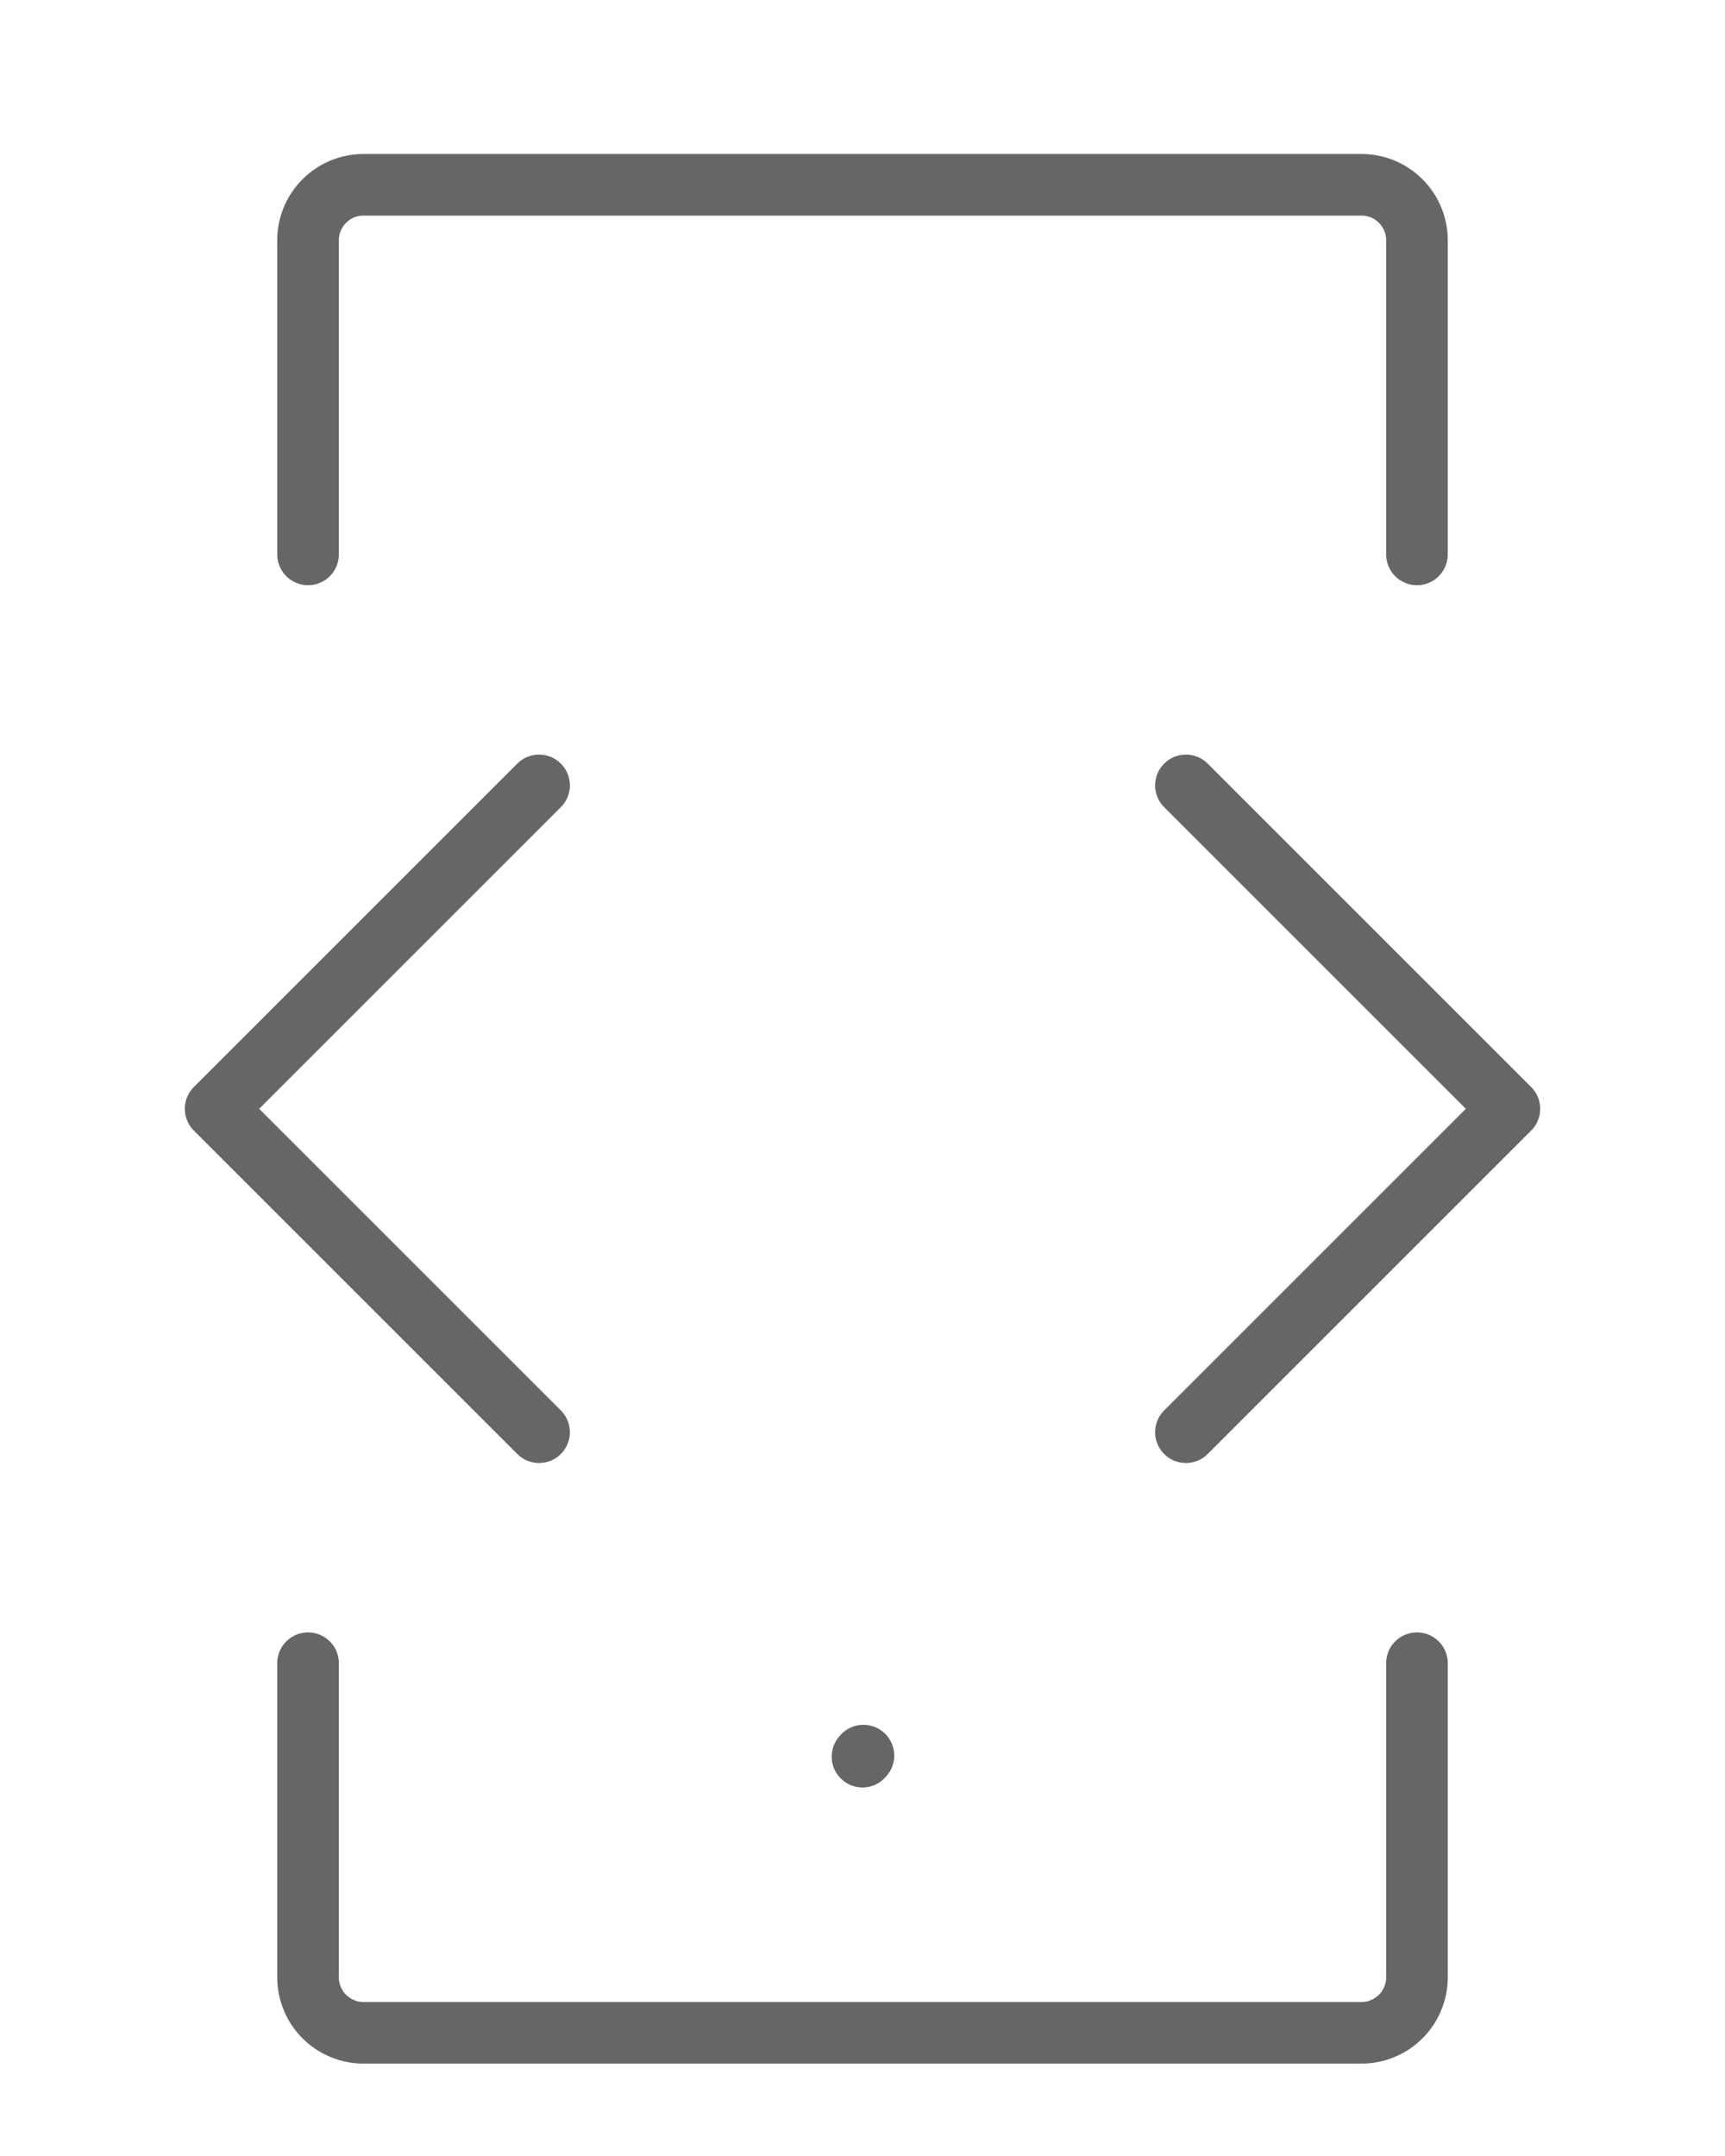
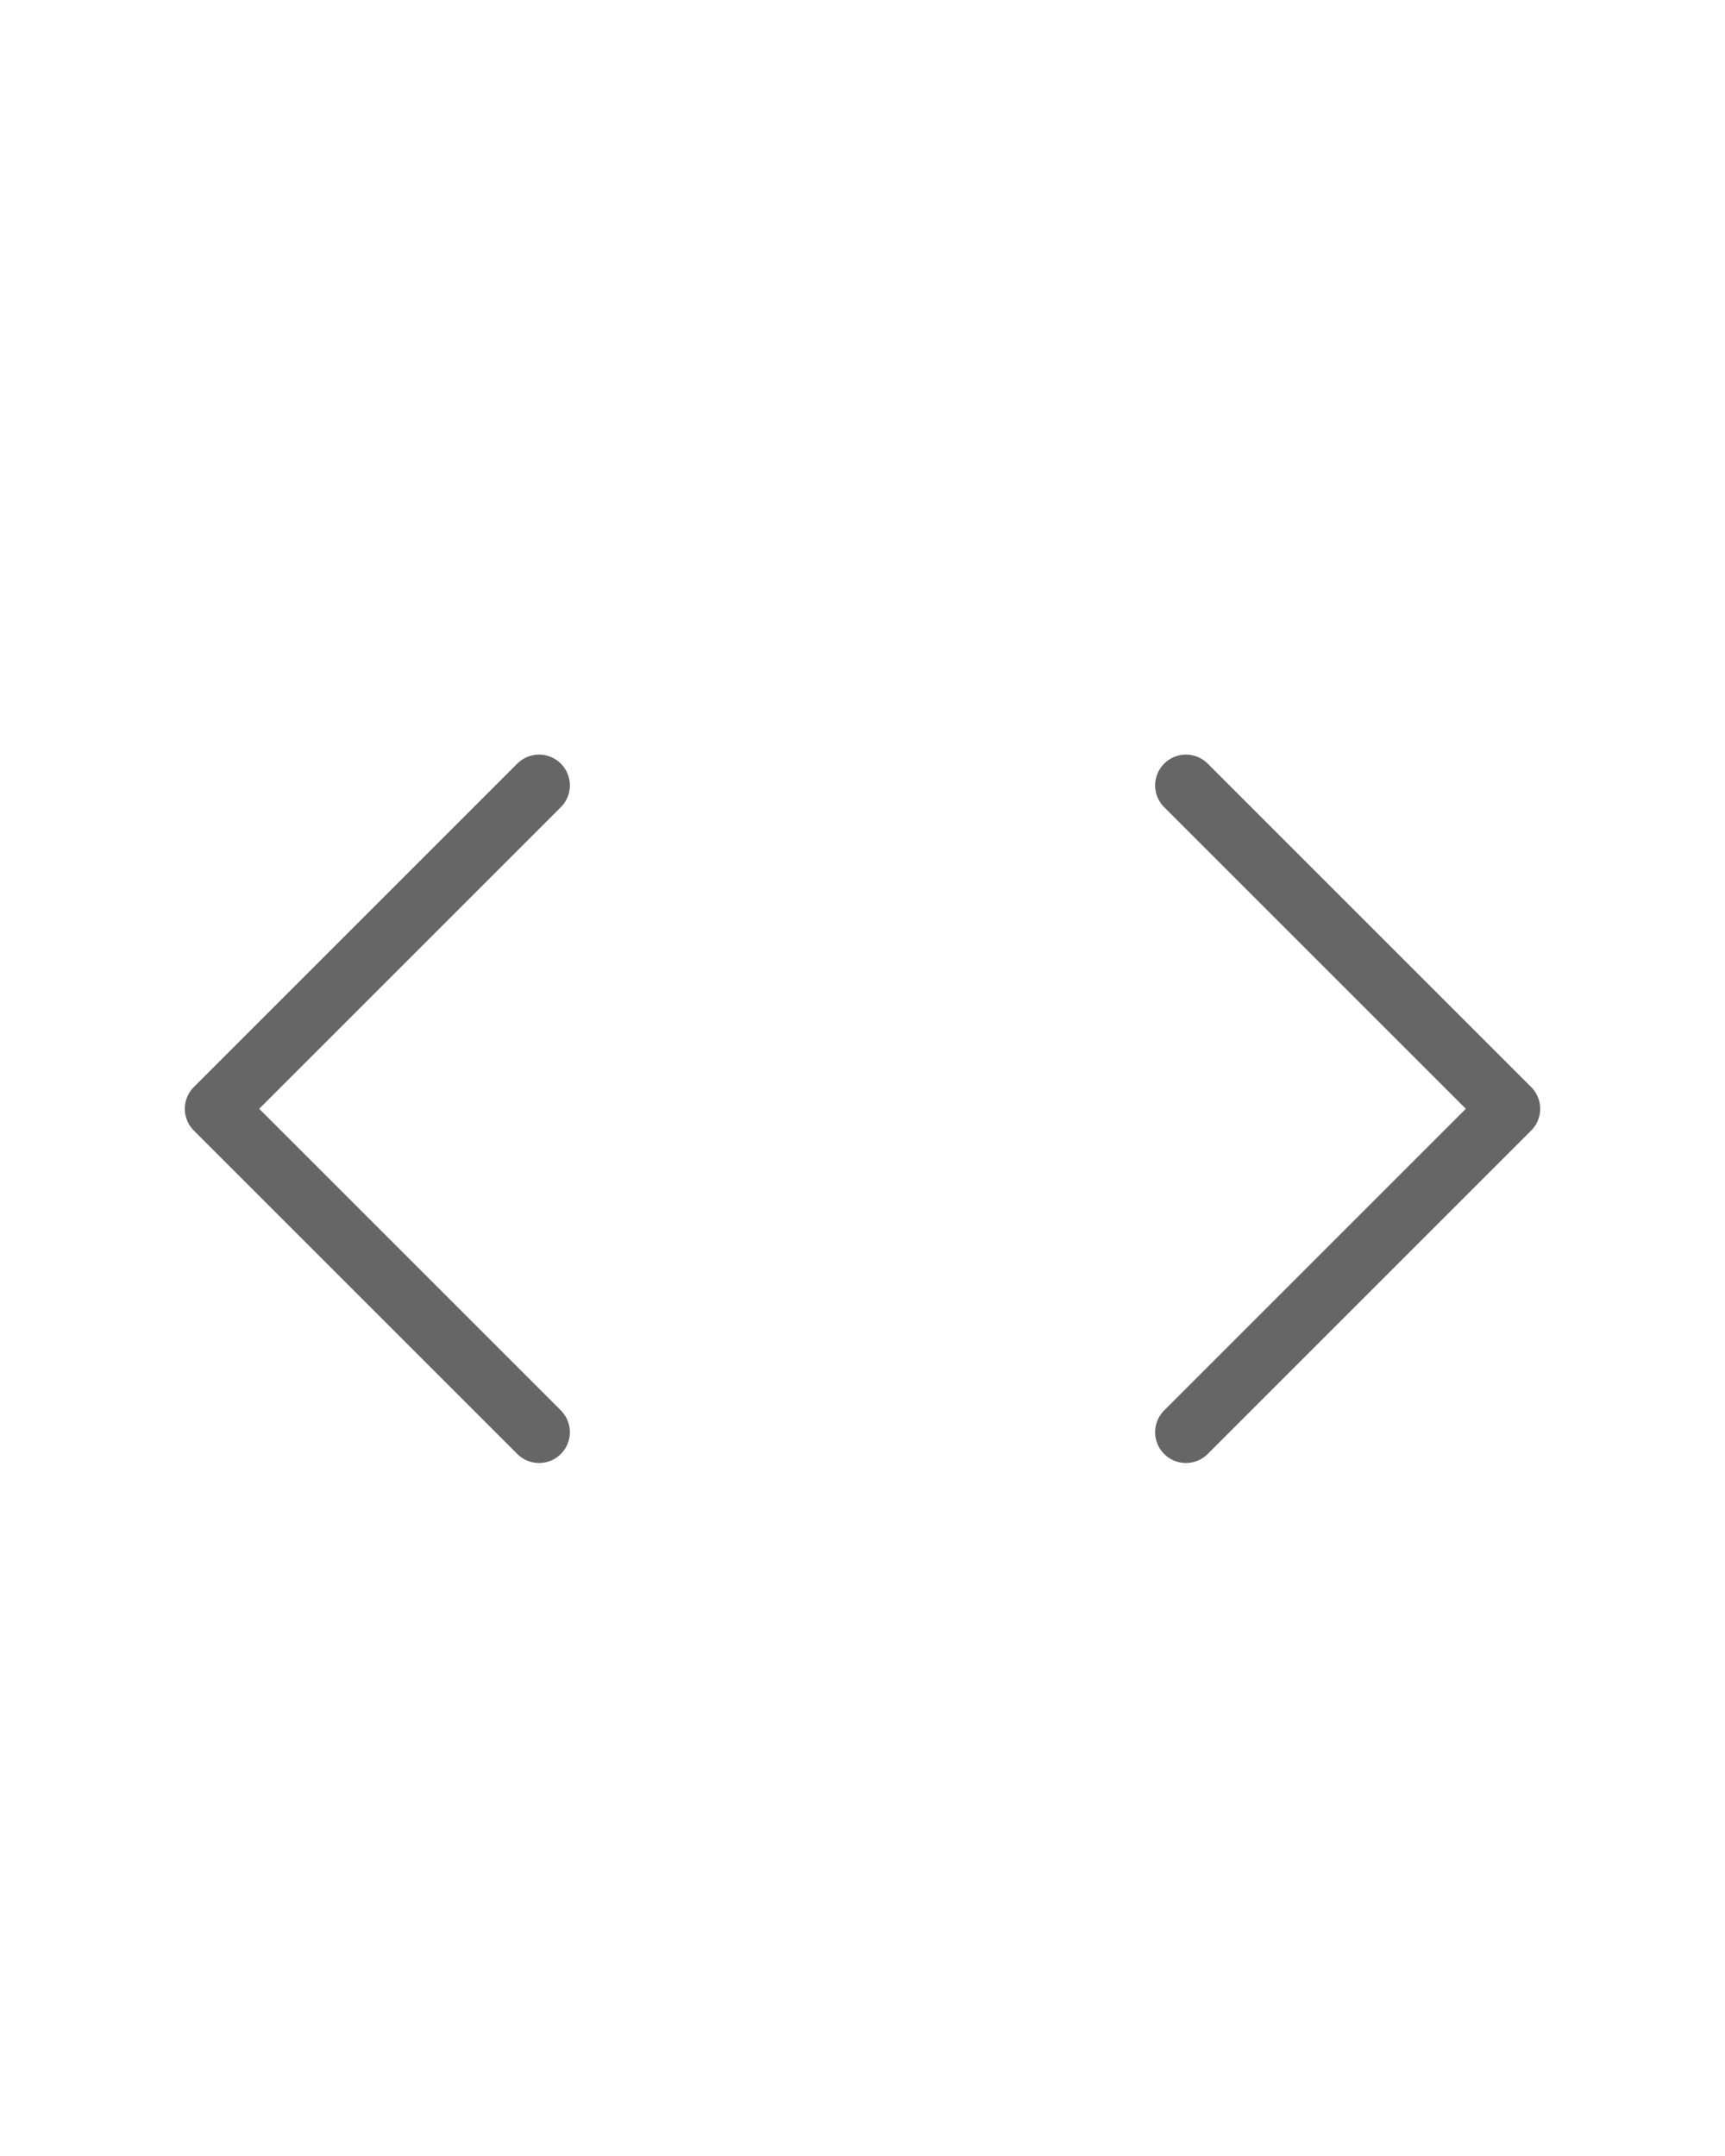
<svg xmlns="http://www.w3.org/2000/svg" width="28" height="35" viewBox="0 0 28 35" fill="none">
-   <path d="M14 28.517L14.015 28.5" stroke="#666666" stroke-linecap="round" stroke-linejoin="round" />
-   <path d="M23 27V32.1C23 32.218 22.977 32.335 22.931 32.444C22.886 32.554 22.82 32.653 22.736 32.736C22.653 32.82 22.554 32.886 22.444 32.931C22.335 32.977 22.218 33 22.1 33H5.9C5.782 33 5.665 32.977 5.556 32.931C5.446 32.886 5.347 32.82 5.264 32.736C5.18 32.653 5.114 32.554 5.069 32.444C5.023 32.335 5 32.218 5 32.1V27M23 9V3.9C23 3.661 22.905 3.432 22.736 3.264C22.568 3.095 22.339 3 22.1 3H5.9C5.661 3 5.432 3.095 5.264 3.264C5.095 3.432 5 3.661 5 3.9V9" stroke="#666666" stroke-linecap="round" />
  <path d="M19.25 12.75L24.5 18L19.25 23.25M8.75 12.75L3.5 18L8.75 23.25" stroke="#666666" stroke-linecap="round" stroke-linejoin="round" />
</svg>